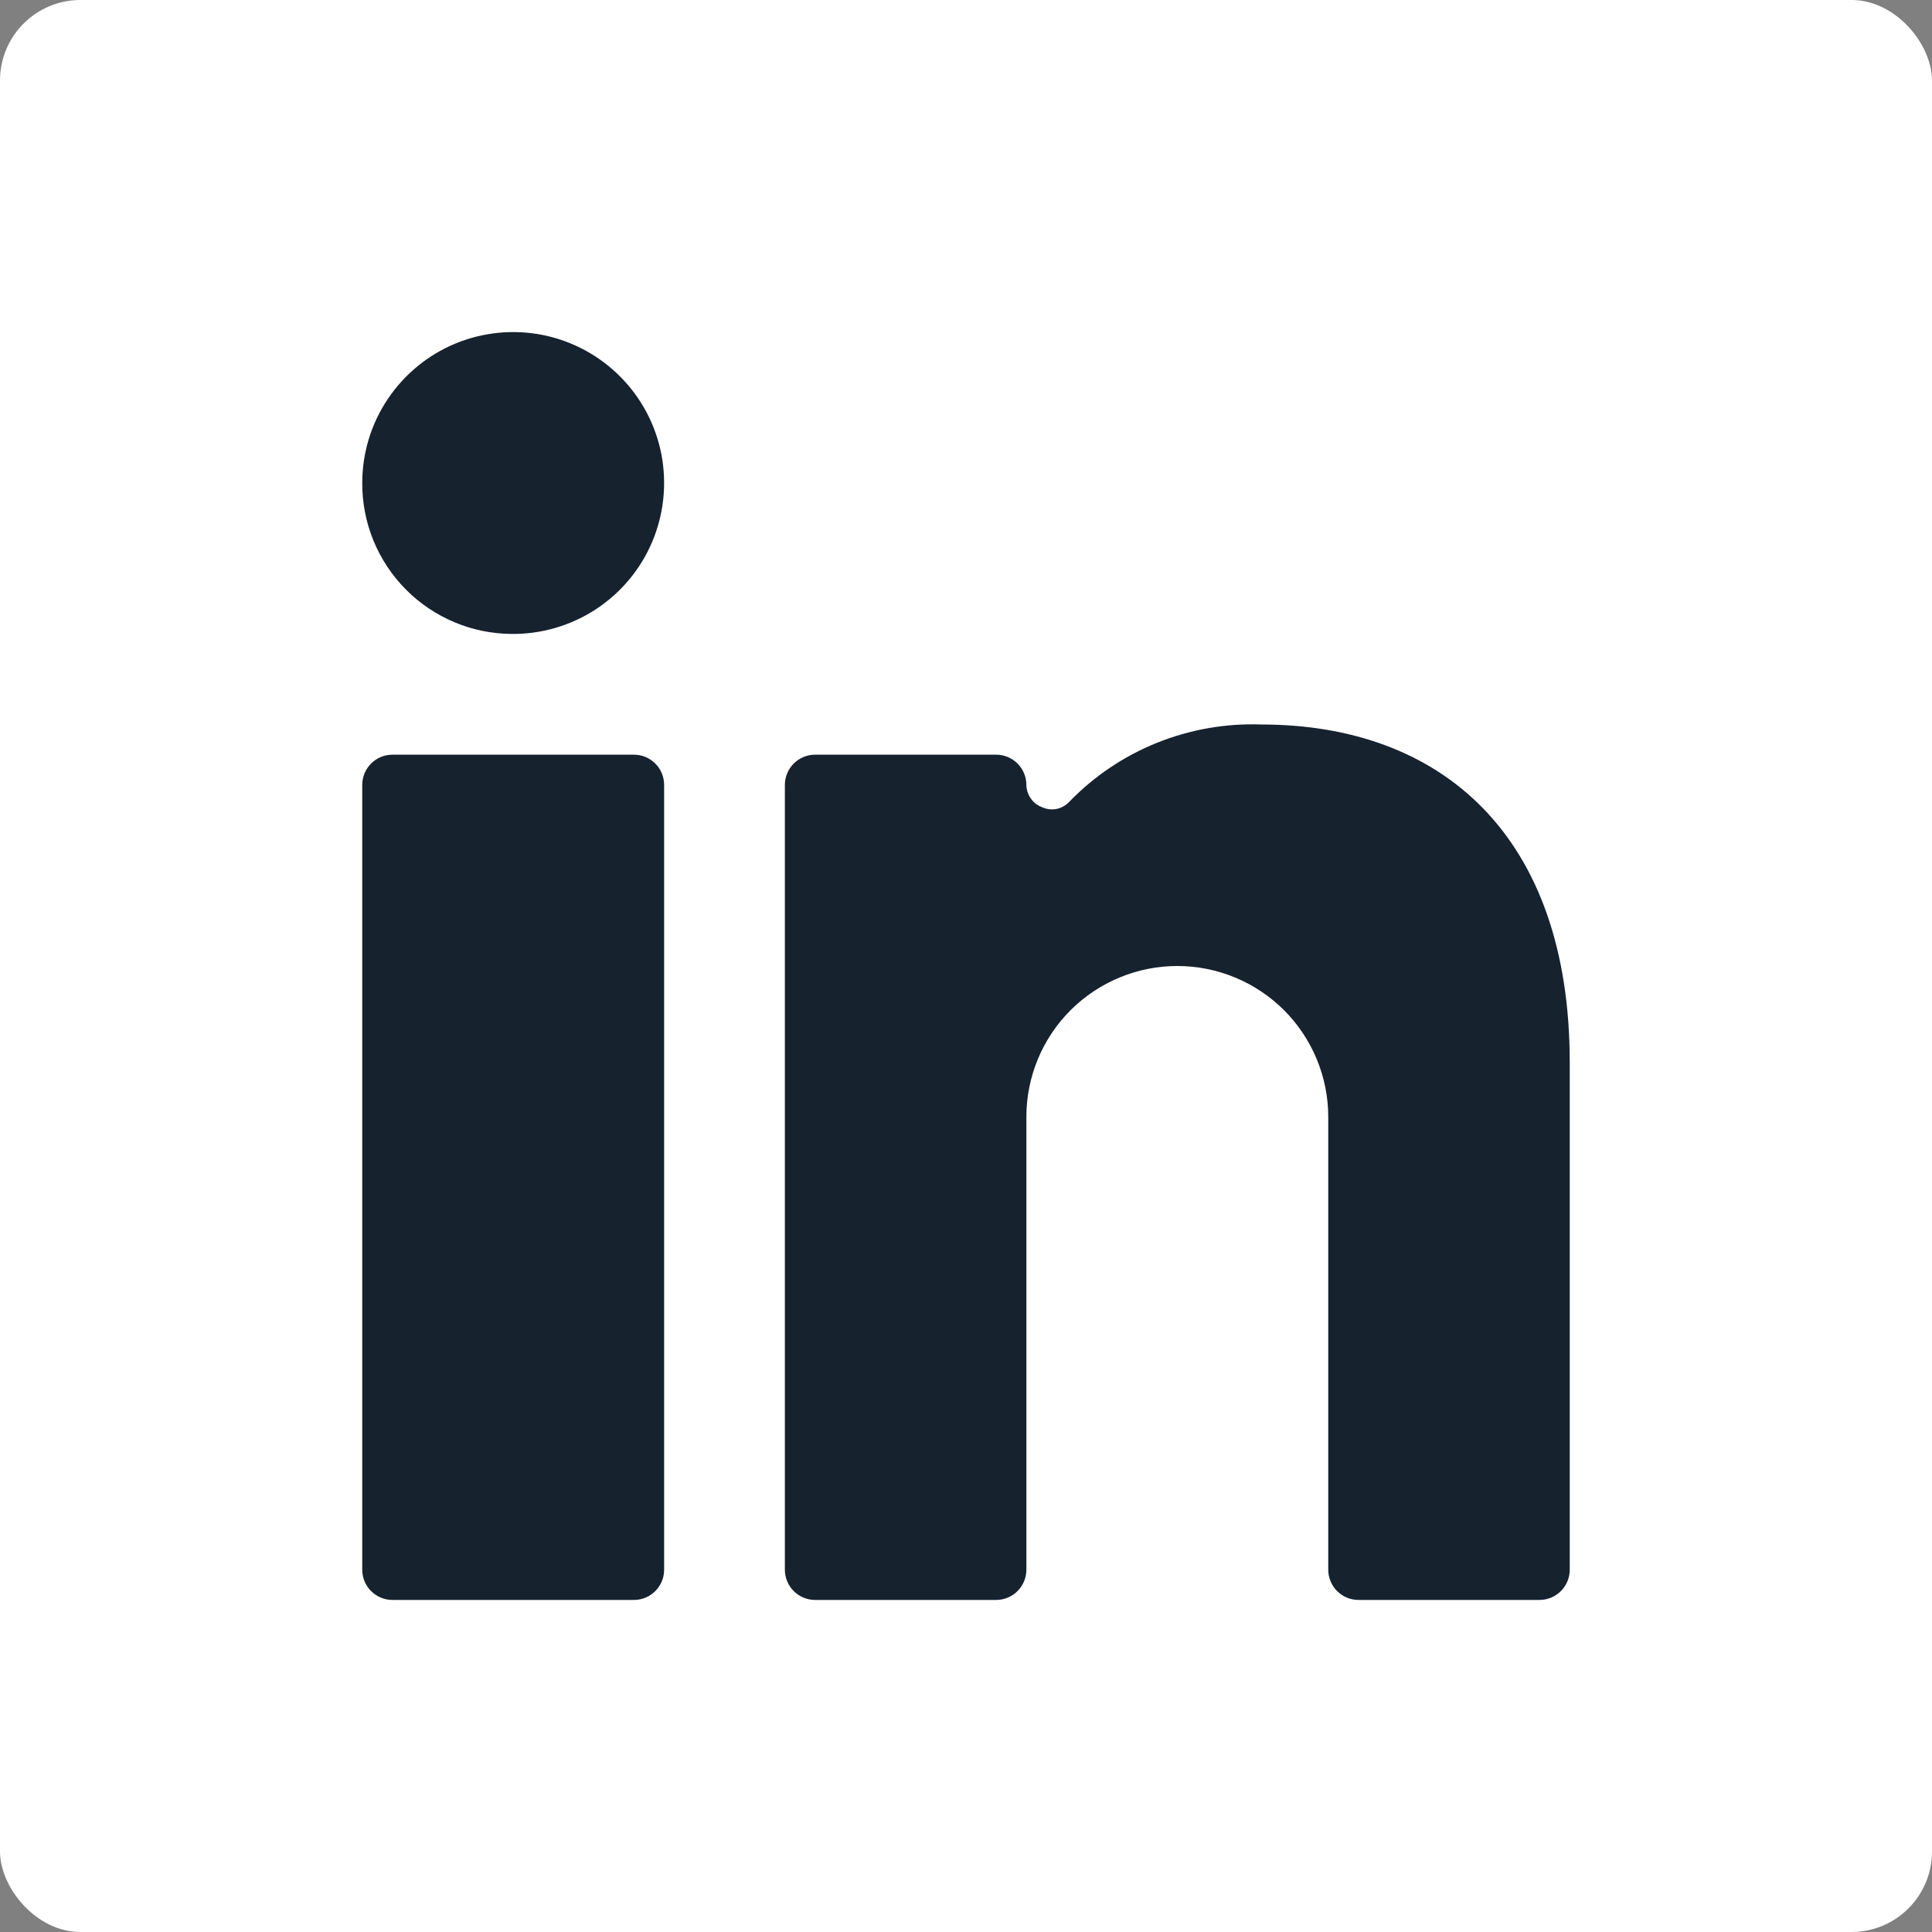
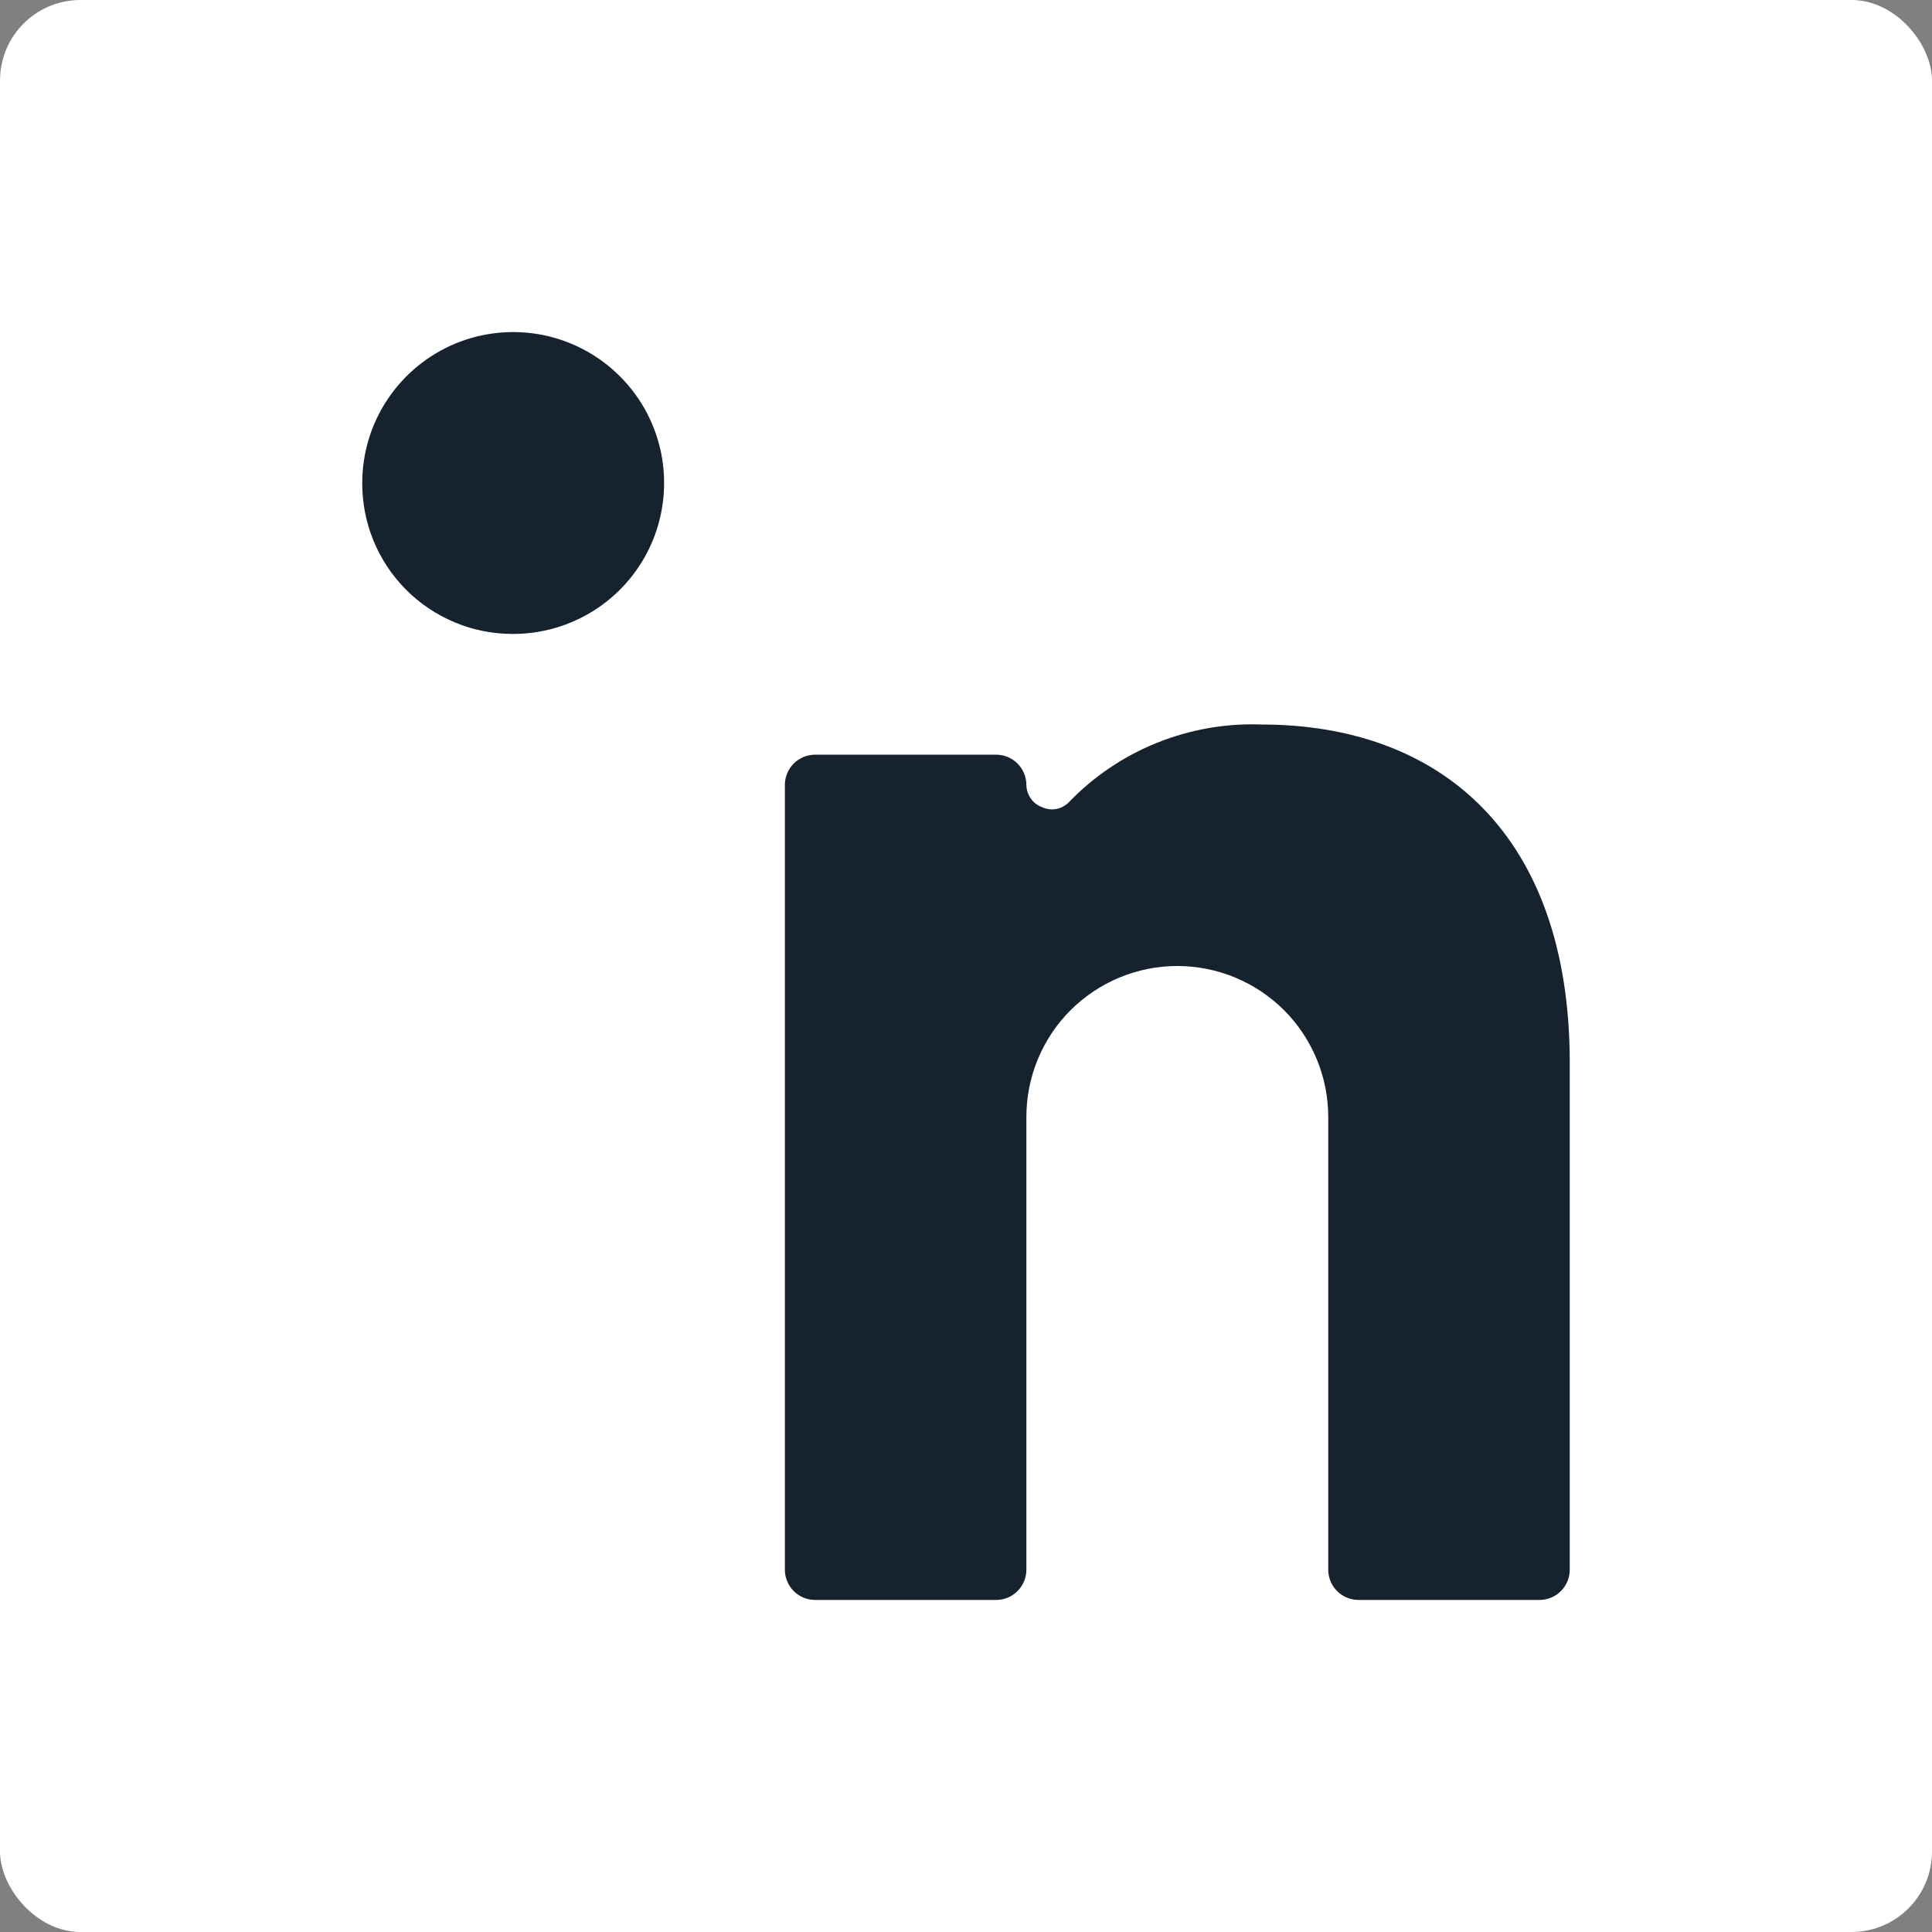
<svg xmlns="http://www.w3.org/2000/svg" width="24" height="24" viewBox="0 0 24 24" fill="none">
  <rect x="0" y="0" width="24" height="24" fill="#808080" stroke="none" />
  <rect width="24" height="24" rx="1" fill="white" />
-   <path d="M7.875 9.375H4.875C4.668 9.375 4.5 9.543 4.5 9.75V19.5C4.5 19.707 4.668 19.875 4.875 19.875H7.875C8.082 19.875 8.25 19.707 8.25 19.5V9.75C8.25 9.543 8.082 9.375 7.875 9.375Z" fill="#16222E" />
  <path d="M6.36 7.875C6.731 7.878 7.095 7.77 7.406 7.566C7.716 7.362 7.959 7.07 8.103 6.728C8.247 6.386 8.286 6.008 8.216 5.643C8.145 5.279 7.968 4.943 7.706 4.68C7.445 4.416 7.11 4.236 6.746 4.162C6.382 4.089 6.004 4.125 5.661 4.266C5.317 4.408 5.024 4.648 4.817 4.957C4.61 5.265 4.5 5.628 4.5 6C4.499 6.245 4.546 6.488 4.639 6.715C4.732 6.942 4.869 7.149 5.042 7.323C5.214 7.497 5.42 7.635 5.646 7.73C5.872 7.825 6.115 7.874 6.36 7.875Z" fill="#16222E" />
  <path d="M16.875 19.875H19.125C19.224 19.875 19.32 19.835 19.39 19.765C19.46 19.695 19.5 19.599 19.5 19.5V13.2C19.5 10.373 17.902 9 15.668 9C15.225 8.984 14.784 9.062 14.373 9.227C13.962 9.392 13.591 9.642 13.283 9.96C13.241 10.005 13.185 10.037 13.125 10.049C13.064 10.061 13.001 10.053 12.945 10.027C12.888 10.006 12.839 9.969 12.805 9.919C12.77 9.869 12.751 9.811 12.75 9.75C12.75 9.651 12.71 9.555 12.64 9.485C12.57 9.415 12.475 9.375 12.375 9.375H10.125C10.025 9.375 9.93 9.415 9.86 9.485C9.79 9.555 9.75 9.651 9.75 9.75V19.5C9.75 19.599 9.79 19.695 9.86 19.765C9.93 19.835 10.025 19.875 10.125 19.875H12.375C12.475 19.875 12.57 19.835 12.64 19.765C12.71 19.695 12.75 19.599 12.75 19.5V13.875C12.75 13.378 12.947 12.901 13.299 12.549C13.651 12.198 14.128 12 14.625 12C15.122 12 15.599 12.198 15.951 12.549C16.302 12.901 16.5 13.378 16.5 13.875V19.5C16.5 19.599 16.54 19.695 16.61 19.765C16.68 19.835 16.776 19.875 16.875 19.875Z" fill="#16222E" />
</svg>